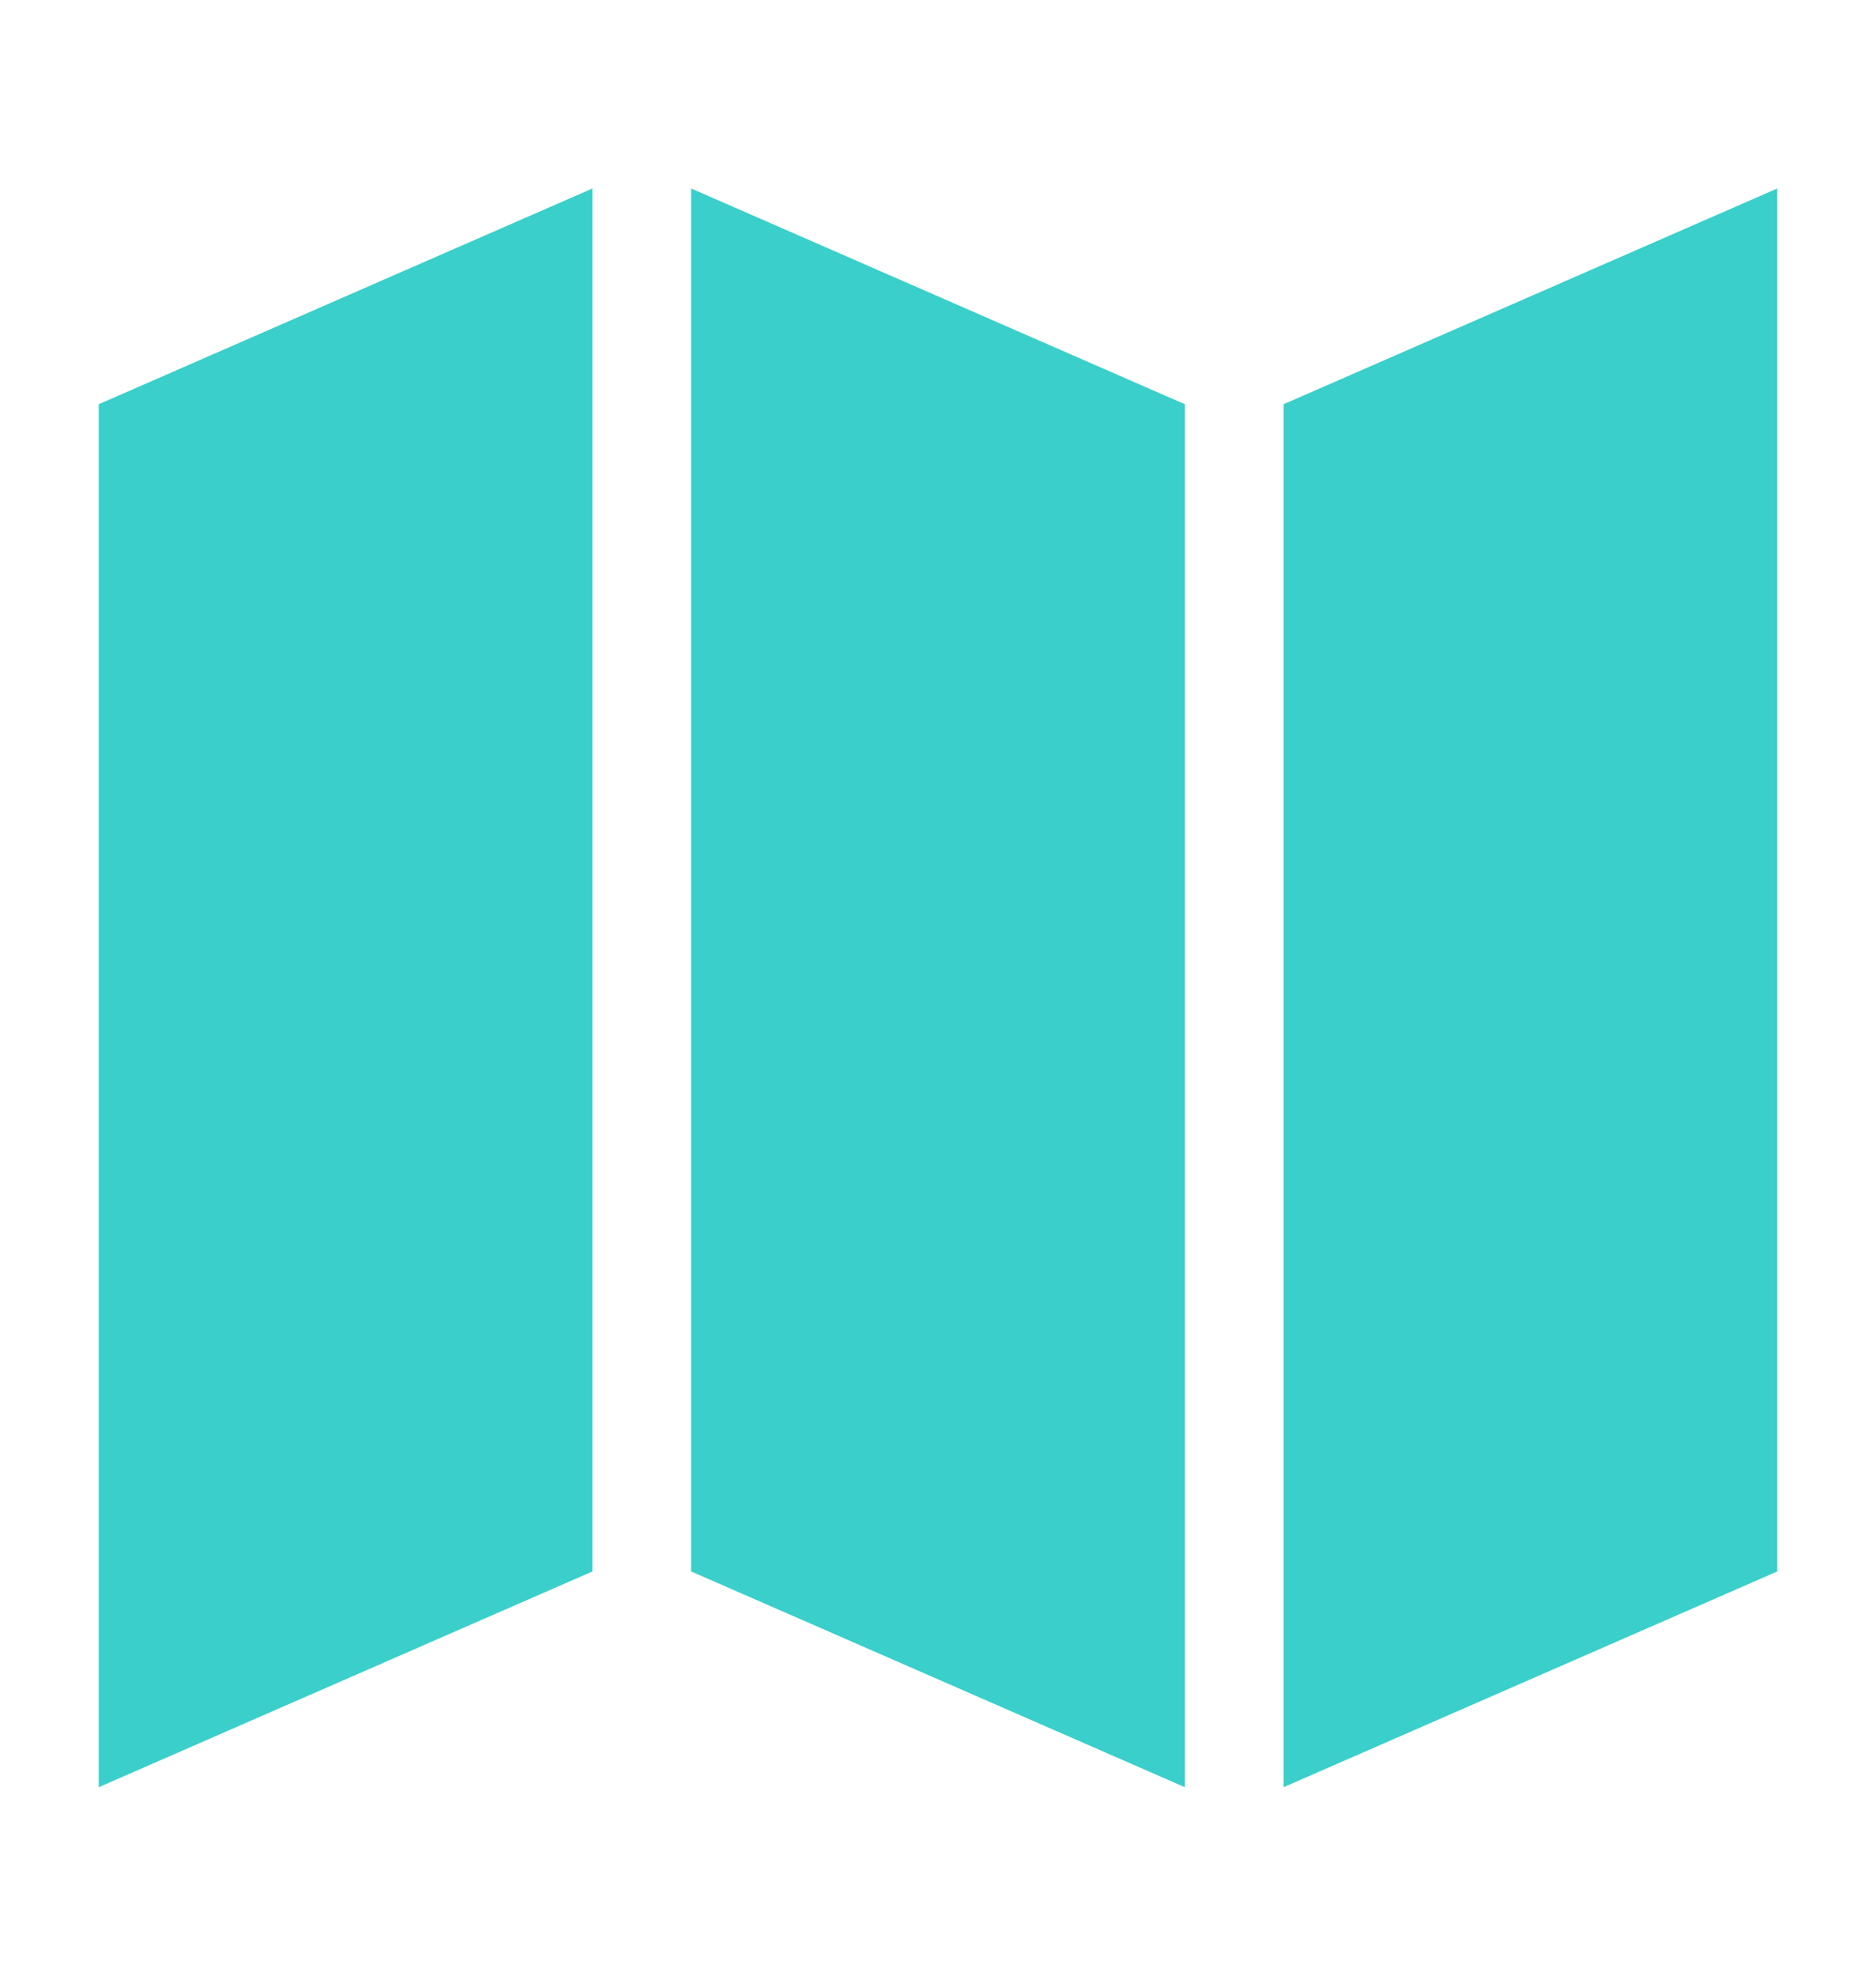
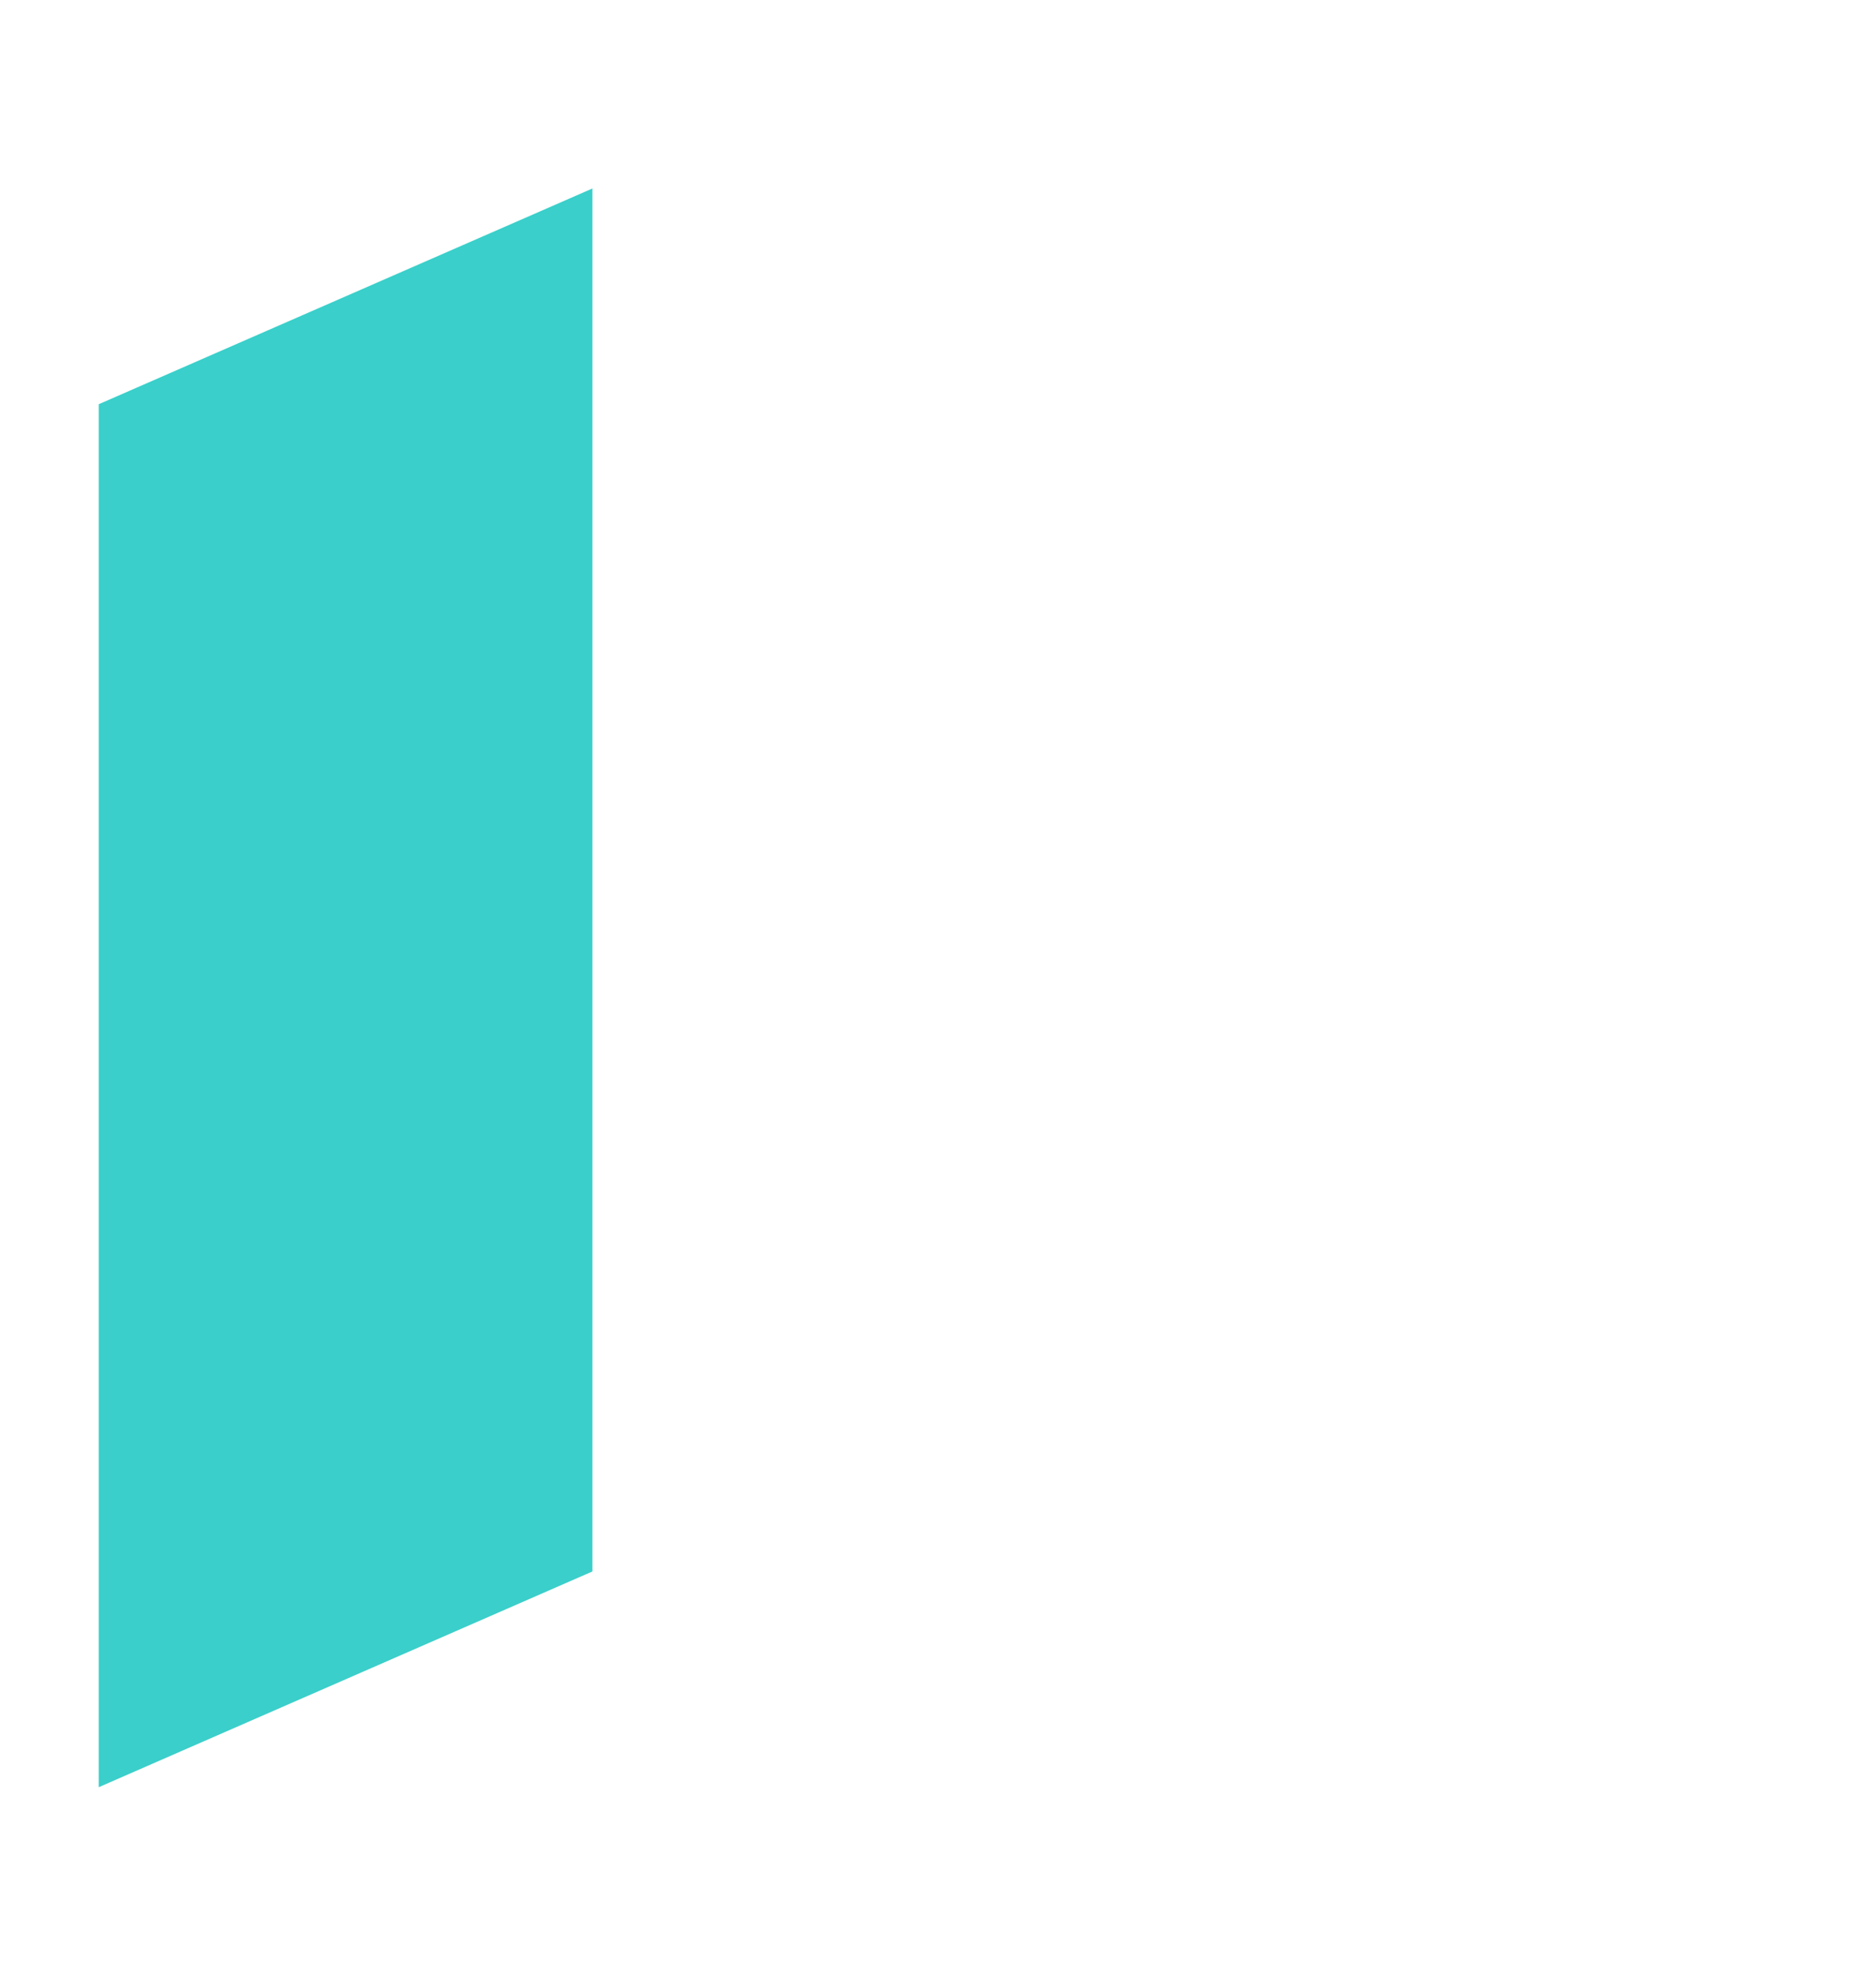
<svg xmlns="http://www.w3.org/2000/svg" version="1.1" id="Vrstva_1" x="0px" y="0px" width="19px" height="20px" viewBox="0 0 19 20" enable-background="new 0 0 19 20" xml:space="preserve">
  <polygon fill="#3ACFCA" points="6,15.908 1,18.092 1,4.092 6,1.908 " />
-   <polygon fill="#3ACFCA" points="7,15.908 12,18.092 12,4.092 7,1.908 " />
-   <polygon fill="#3ACFCA" points="18,15.908 13,18.092 13,4.092 18,1.908 " />
</svg>